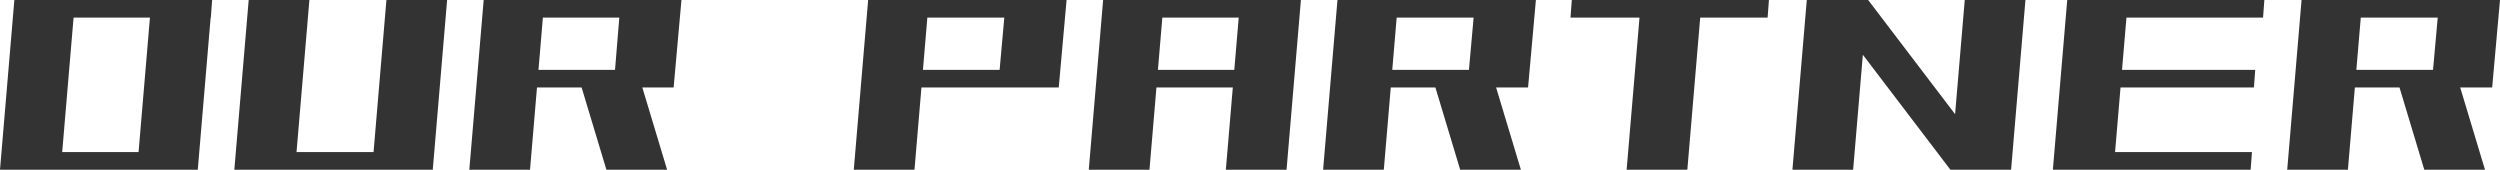
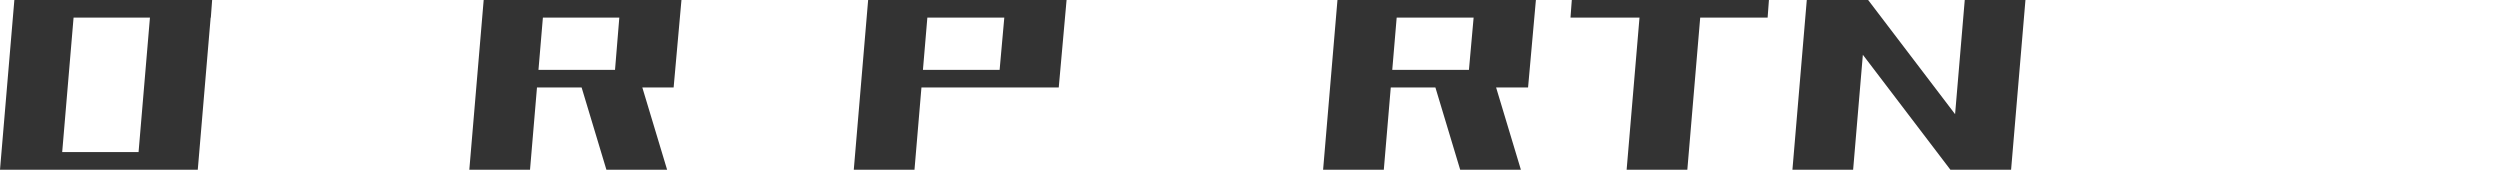
<svg xmlns="http://www.w3.org/2000/svg" version="1.1" id="レイヤー_1" x="0px" y="0px" viewBox="0 0 383 26" style="enable-background:new 0 0 383 26;" xml:space="preserve">
  <style type="text/css">
	.st0{enable-background:new    ;}
	.st1{fill:#333333;}
</style>
  <g class="st0">
    <path class="st1" d="M0,26L2.2,0h9.3L9.3,26H0z M0.8,26L1,23.3h29.5L30.3,26H0.8z M2.6,2.7L2.8,0h29.7l-0.2,2.7H2.6z M21,26l2.2-26   h9.3l-2.2,26H21z" />
-     <path class="st1" d="M35.9,26l2.2-26h9.3l-2.2,26H35.9z M36.7,26l0.2-2.7h29.5L66.2,26H36.7z M57,26l2.2-26h9.3l-2.2,26H57z" />
    <path class="st1" d="M71.9,26l2.2-26h9.3l-2.2,26H71.9z M73.7,13.4l0.2-2.7h29l-0.2,2.7H73.7z M74.6,2.7L74.8,0h29l-0.2,2.7H74.6z    M92.9,26l-4.4-14.6h9.3l4.4,14.6H92.9z M94,13.4L95.1,0h9.3l-1.2,13.4H94z" />
    <path class="st1" d="M130.8,26l2.2-26h9.3l-2.2,26H130.8z M132.7,13.4l0.2-2.7h29l-0.2,2.7H132.7z M133.6,2.7l0.2-2.7h29l-0.2,2.7   H133.6z M152.9,13.4L154.1,0h9.3l-1.2,13.4H152.9z" />
-     <path class="st1" d="M166.8,26L169,0h9.3l-2.2,26H166.8z M168.6,13.4l0.2-2.7h29l-0.2,2.7H168.6z M169.3,2.7l0.2-2.7h29l-0.2,2.7   H169.3z M187.8,26L190,0h9.3l-2.2,26H187.8z" />
    <path class="st1" d="M202.7,26l2.2-26h9.3L212,26H202.7z M204.5,13.4l0.2-2.7h29l-0.2,2.7H204.5z M205.4,2.7l0.2-2.7h29l-0.2,2.7   H205.4z M223.7,26l-4.4-14.6h9.3l4.4,14.6H223.7z M224.8,13.4L226,0h9.3l-1.2,13.4H224.8z" />
    <path class="st1" d="M240.6,2.7l0.2-2.7H271l-0.2,2.7H240.6z M249.2,26l2.2-26h9.3l-2.2,26H249.2z" />
    <path class="st1" d="M274.6,26l2.2-26h9.3l-2.2,26H274.6z M298.8,26L279,0h7.2L306,26H298.8z M298.8,26l2.2-26h9.3l-2.2,26H298.8z" />
-     <path class="st1" d="M314.5,26l2.2-26h9.3l-2.2,26H314.5z M315.2,26l0.2-2.7H345l-0.2,2.7H315.2z M316.3,13.4l0.2-2.7h29l-0.2,2.7   H316.3z M317,2.7l0.2-2.7h29.7l-0.2,2.7H317z" />
-     <path class="st1" d="M350.4,26l2.2-26h9.3l-2.2,26H350.4z M352.2,13.4l0.2-2.7h29l-0.2,2.7H352.2z M353.1,2.7l0.2-2.7h29l-0.2,2.7   H353.1z M371.4,26L367,11.4h9.3l4.4,14.6H371.4z M372.5,13.4L373.7,0h9.3l-1.2,13.4H372.5z" />
  </g>
</svg>